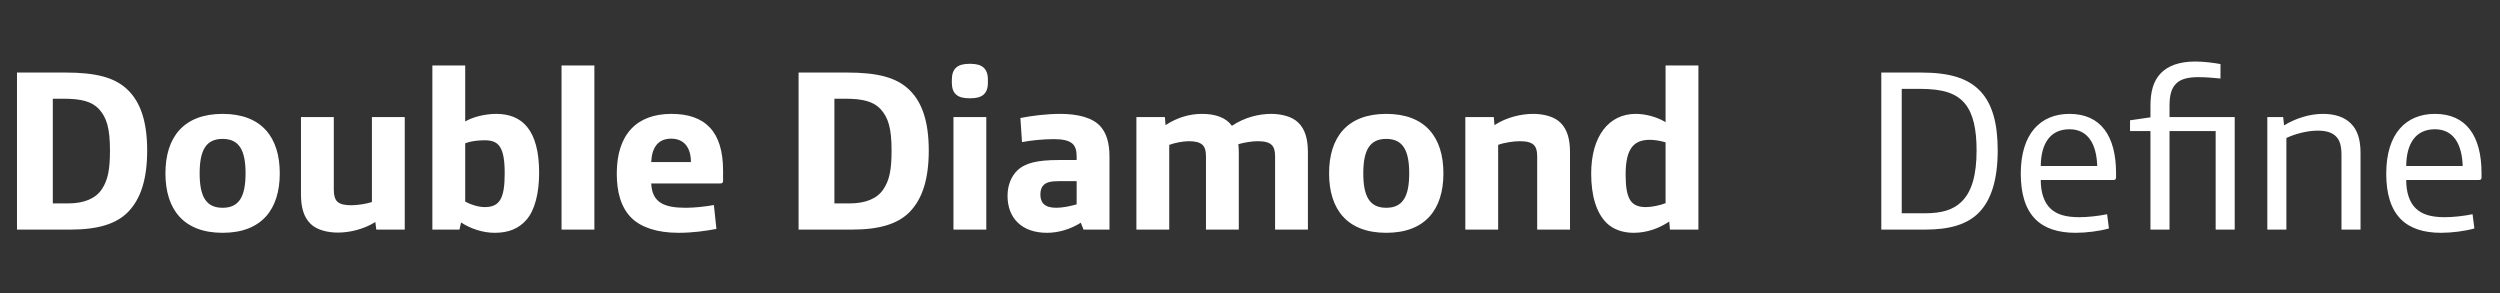
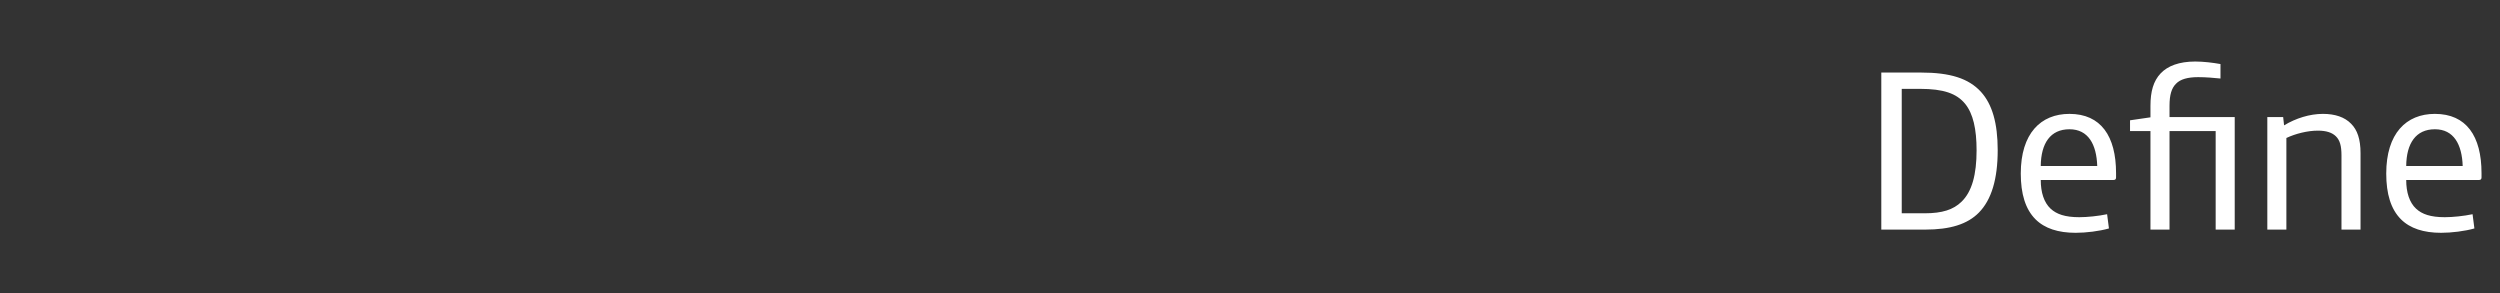
<svg xmlns="http://www.w3.org/2000/svg" width="196" height="23" viewBox="0 0 196 23" fill="none">
  <rect x="0" y="0" width="196" height="23" fill="#333333" stroke="none" />
-   <path d="M1.332 18V5.688H5.13C7.47 5.688 9.018 6.048 10.044 7.074C11.034 8.046 11.538 9.576 11.538 11.79C11.538 14.022 11.052 15.57 10.044 16.614C9.126 17.55 7.704 18 5.508 18H1.332ZM4.14 15.948H5.328C6.588 15.948 7.488 15.57 7.974 14.85C8.46 14.13 8.622 13.302 8.622 11.79C8.622 10.026 8.352 9.198 7.758 8.55C7.2 7.956 6.372 7.74 5.004 7.74H4.14V15.948ZM17.452 18.252C14.392 18.252 12.97 16.416 12.97 13.59C12.97 10.764 14.392 8.928 17.452 8.928C20.512 8.928 21.934 10.764 21.934 13.59C21.934 16.416 20.512 18.252 17.452 18.252ZM17.452 16.29C18.748 16.29 19.252 15.408 19.252 13.59C19.252 11.772 18.748 10.89 17.452 10.89C16.156 10.89 15.652 11.772 15.652 13.59C15.652 15.408 16.156 16.29 17.452 16.29ZM26.476 18.234C25.702 18.234 24.838 18.036 24.352 17.55C23.812 17.028 23.596 16.254 23.596 15.228V9.18H26.17V14.868C26.17 15.318 26.26 15.624 26.44 15.804C26.674 16.02 27.034 16.092 27.556 16.092C28.006 16.092 28.726 15.984 29.158 15.84V9.18H31.732V18H29.5L29.428 17.406C28.474 18 27.376 18.234 26.476 18.234ZM38.776 18.252C37.858 18.252 36.886 17.928 36.148 17.442L36.022 18H33.898V5.13H36.472V9.522C37.084 9.162 38.056 8.928 38.902 8.928C40.9 8.928 42.268 10.134 42.268 13.554C42.268 15.138 41.926 16.488 41.278 17.226C40.666 17.928 39.874 18.252 38.776 18.252ZM38.002 16.236C39.172 16.236 39.568 15.57 39.568 13.59C39.568 11.484 39.082 10.998 38.002 10.998C37.444 10.998 36.886 11.07 36.472 11.232V15.804C36.886 16.038 37.498 16.236 38.002 16.236ZM44.025 18V5.13H46.599V18H44.025ZM53.197 18.252C51.541 18.252 50.299 17.838 49.543 17.118C48.661 16.272 48.355 15.012 48.355 13.608C48.355 10.512 49.939 8.928 52.639 8.928C55.285 8.928 56.689 10.314 56.689 13.374V14.184C56.689 14.328 56.617 14.382 56.473 14.382H51.055C51.127 15.876 52.045 16.29 53.773 16.29C54.403 16.29 55.303 16.2 55.969 16.074L56.167 17.946C55.321 18.108 54.295 18.252 53.197 18.252ZM51.055 12.708H54.169C54.169 11.592 53.647 10.872 52.621 10.872C51.577 10.872 51.109 11.574 51.055 12.708ZM62.609 18V5.688H66.407C68.747 5.688 70.295 6.048 71.321 7.074C72.311 8.046 72.815 9.576 72.815 11.79C72.815 14.022 72.329 15.57 71.321 16.614C70.403 17.55 68.981 18 66.785 18H62.609ZM65.417 15.948H66.605C67.865 15.948 68.765 15.57 69.251 14.85C69.737 14.13 69.899 13.302 69.899 11.79C69.899 10.026 69.629 9.198 69.035 8.55C68.477 7.956 67.649 7.74 66.281 7.74H65.417V15.948ZM75.975 7.704C75.093 7.704 74.625 7.362 74.625 6.48V6.246C74.625 5.364 75.093 5.004 75.975 5.004H76.101C76.983 5.004 77.451 5.364 77.451 6.246V6.48C77.451 7.362 76.983 7.704 76.101 7.704H75.975ZM74.751 18V9.18H77.325V18H74.751ZM82.087 18.252C80.071 18.252 78.991 17.064 78.991 15.354C78.991 14.562 79.261 13.842 79.765 13.356C80.395 12.762 81.367 12.546 83.005 12.546H84.409V12.258C84.409 11.772 84.301 11.466 84.085 11.268C83.779 10.998 83.293 10.908 82.591 10.908C81.763 10.908 80.737 11.016 80.125 11.142L79.999 9.252C80.899 9.072 82.069 8.928 83.131 8.928C84.481 8.928 85.687 9.216 86.299 9.936C86.749 10.458 86.983 11.214 86.983 12.276V18H84.949L84.733 17.46C83.977 17.946 83.023 18.252 82.087 18.252ZM82.825 16.29C83.311 16.29 83.995 16.146 84.409 16.02V14.202H83.041C82.429 14.202 82.051 14.274 81.817 14.508C81.655 14.67 81.565 14.922 81.565 15.246C81.565 15.894 81.889 16.29 82.825 16.29ZM89.094 18V9.18H91.326L91.38 9.81C92.334 9.18 93.324 8.928 94.242 8.928C95.322 8.928 96.132 9.234 96.582 9.864C97.572 9.198 98.706 8.928 99.66 8.928C100.434 8.928 101.298 9.126 101.784 9.612C102.324 10.134 102.54 10.908 102.54 11.934V18H99.966V12.24C99.966 11.79 99.876 11.538 99.696 11.358C99.462 11.142 99.102 11.07 98.58 11.07C98.148 11.07 97.518 11.178 97.086 11.304C97.104 11.502 97.122 11.718 97.122 11.934V18H94.548V12.24C94.548 11.79 94.458 11.538 94.278 11.358C94.044 11.142 93.666 11.07 93.198 11.07C92.748 11.07 92.1 11.196 91.668 11.358V18H89.094ZM108.682 18.252C105.622 18.252 104.2 16.416 104.2 13.59C104.2 10.764 105.622 8.928 108.682 8.928C111.742 8.928 113.164 10.764 113.164 13.59C113.164 16.416 111.742 18.252 108.682 18.252ZM108.682 16.29C109.978 16.29 110.482 15.408 110.482 13.59C110.482 11.772 109.978 10.89 108.682 10.89C107.386 10.89 106.882 11.772 106.882 13.59C106.882 15.408 107.386 16.29 108.682 16.29ZM114.881 18V9.18H117.113L117.167 9.81C118.139 9.18 119.273 8.928 120.209 8.928C120.983 8.928 121.847 9.126 122.333 9.612C122.873 10.134 123.089 10.908 123.089 11.934V18H120.515V12.24C120.515 11.79 120.425 11.538 120.245 11.358C120.011 11.142 119.651 11.07 119.129 11.07C118.643 11.07 117.869 11.196 117.455 11.358V18H114.881ZM128.079 18.252C127.215 18.252 126.477 17.982 125.973 17.496C125.145 16.686 124.749 15.336 124.749 13.608C124.749 10.674 126.135 8.928 128.241 8.928C129.015 8.928 129.897 9.162 130.581 9.576V5.13H133.155V18H130.923L130.869 17.37C130.113 17.874 129.159 18.252 128.079 18.252ZM129.051 16.236C129.465 16.236 130.131 16.11 130.581 15.93V11.16C130.185 11.034 129.681 10.962 129.357 10.962C128.151 10.962 127.449 11.556 127.449 13.68C127.449 15.642 127.881 16.236 129.051 16.236Z" fill="white" />
  <path d="M147.494 18V5.688H150.608C152.876 5.688 154.334 6.138 155.306 7.2C156.188 8.172 156.62 9.648 156.62 11.772C156.62 14.04 156.134 15.66 155.144 16.668C154.244 17.586 152.876 18 150.95 18H147.494ZM149.096 16.722H150.896C152.282 16.722 153.146 16.434 153.776 15.822C154.604 15.03 154.964 13.68 154.964 11.79C154.964 10.116 154.694 8.91 154.064 8.136C153.398 7.326 152.372 6.966 150.518 6.966H149.096V16.722ZM162.731 18.252C161.363 18.252 160.301 17.91 159.581 17.19C158.789 16.398 158.429 15.192 158.429 13.608C158.429 10.458 159.995 8.928 162.245 8.928C164.711 8.928 165.899 10.674 165.899 13.572V13.914C165.899 14.058 165.827 14.112 165.683 14.112H159.995C159.995 15.084 160.247 15.876 160.769 16.362C161.237 16.794 161.903 17.028 163.019 17.028C163.649 17.028 164.513 16.938 165.197 16.794L165.341 17.91C164.585 18.126 163.541 18.252 162.731 18.252ZM159.995 13.014H164.423C164.369 11.322 163.721 10.134 162.245 10.134C160.751 10.134 160.013 11.232 159.995 13.014ZM168.596 18V10.278H166.994V9.432L168.596 9.198V8.298C168.596 7.164 168.83 6.354 169.388 5.76C169.946 5.166 170.846 4.824 172.106 4.824C172.754 4.824 173.492 4.914 174.086 5.022V6.156C173.546 6.102 172.952 6.048 172.34 6.048C171.512 6.048 170.936 6.21 170.594 6.57C170.252 6.912 170.09 7.434 170.09 8.298V9.18H175.202V18H173.708V10.278H170.09V18H168.596ZM177.758 18V9.18H179L179.072 9.828C179.99 9.27 181.088 8.928 182.114 8.928C183.068 8.928 183.824 9.18 184.328 9.702C184.814 10.188 185.066 10.908 185.066 12.006V18H183.572V12.186C183.572 11.43 183.446 10.998 183.14 10.692C182.834 10.386 182.366 10.242 181.718 10.242C180.926 10.242 179.972 10.476 179.252 10.818V18H177.758ZM191.383 18.252C190.015 18.252 188.953 17.91 188.233 17.19C187.441 16.398 187.081 15.192 187.081 13.608C187.081 10.458 188.647 8.928 190.897 8.928C193.363 8.928 194.551 10.674 194.551 13.572V13.914C194.551 14.058 194.479 14.112 194.335 14.112H188.647C188.647 15.084 188.899 15.876 189.421 16.362C189.889 16.794 190.555 17.028 191.671 17.028C192.301 17.028 193.165 16.938 193.849 16.794L193.993 17.91C193.237 18.126 192.193 18.252 191.383 18.252ZM188.647 13.014H193.075C193.021 11.322 192.373 10.134 190.897 10.134C189.403 10.134 188.665 11.232 188.647 13.014Z" fill="white" />
</svg>